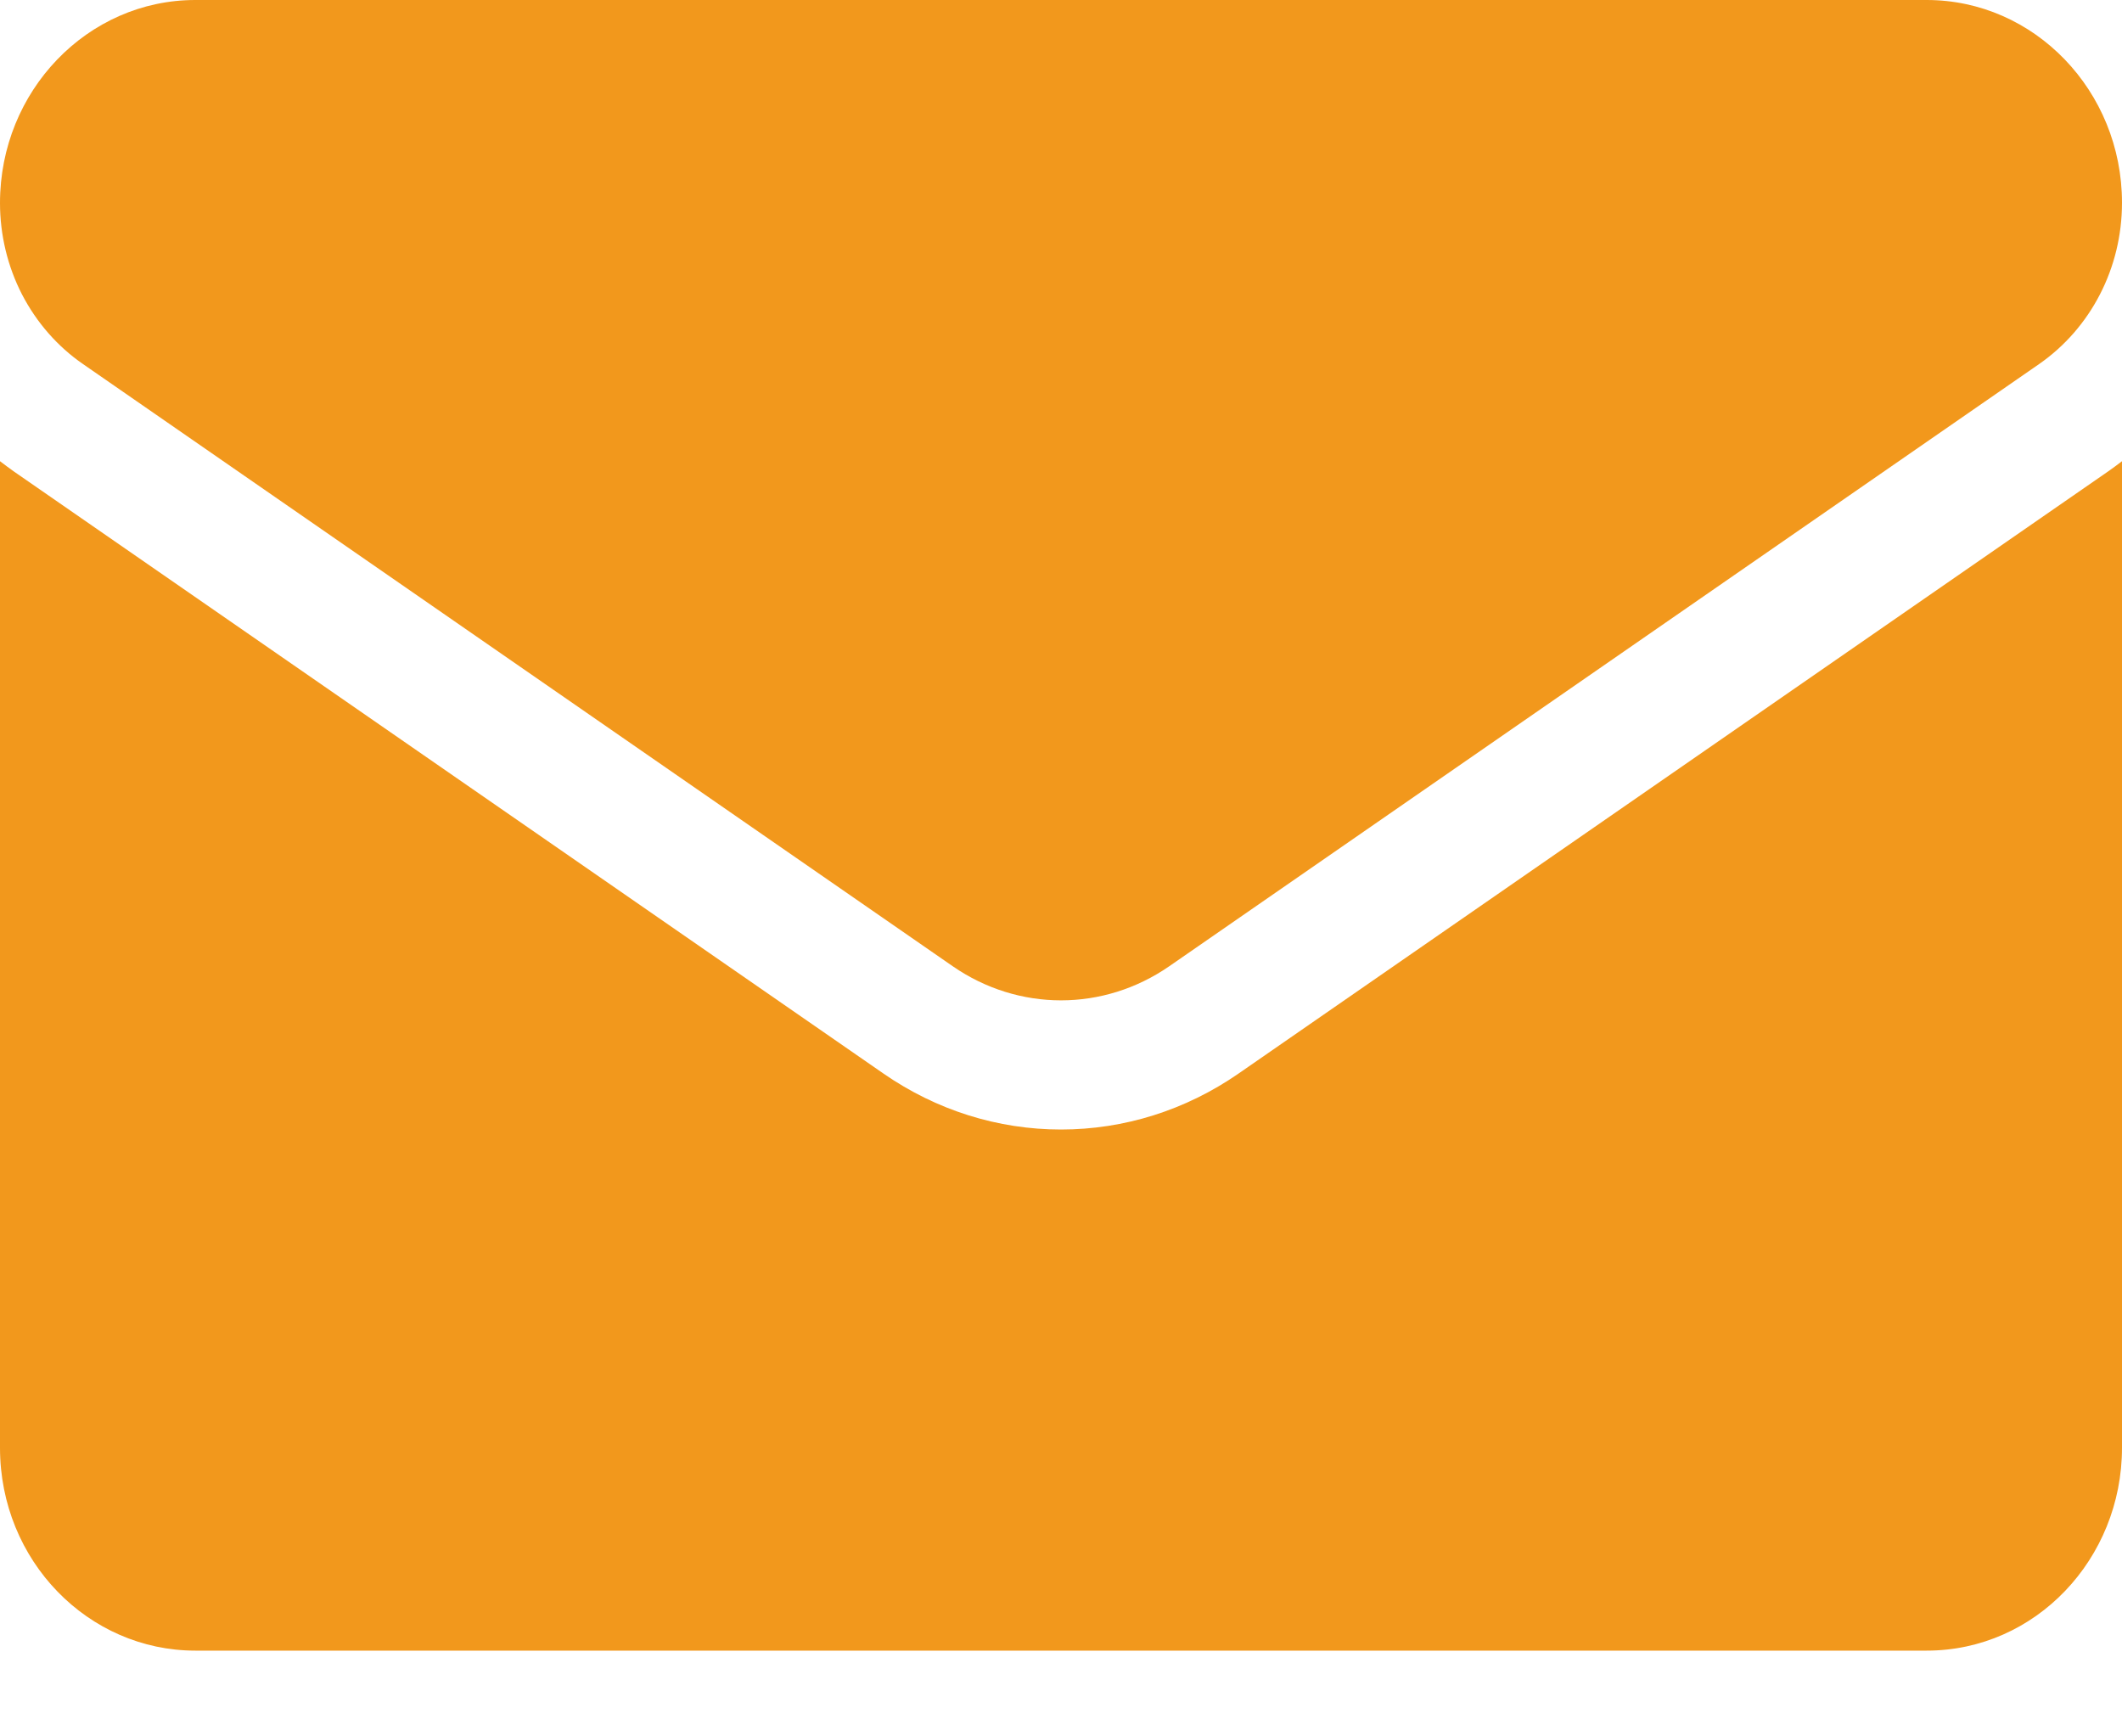
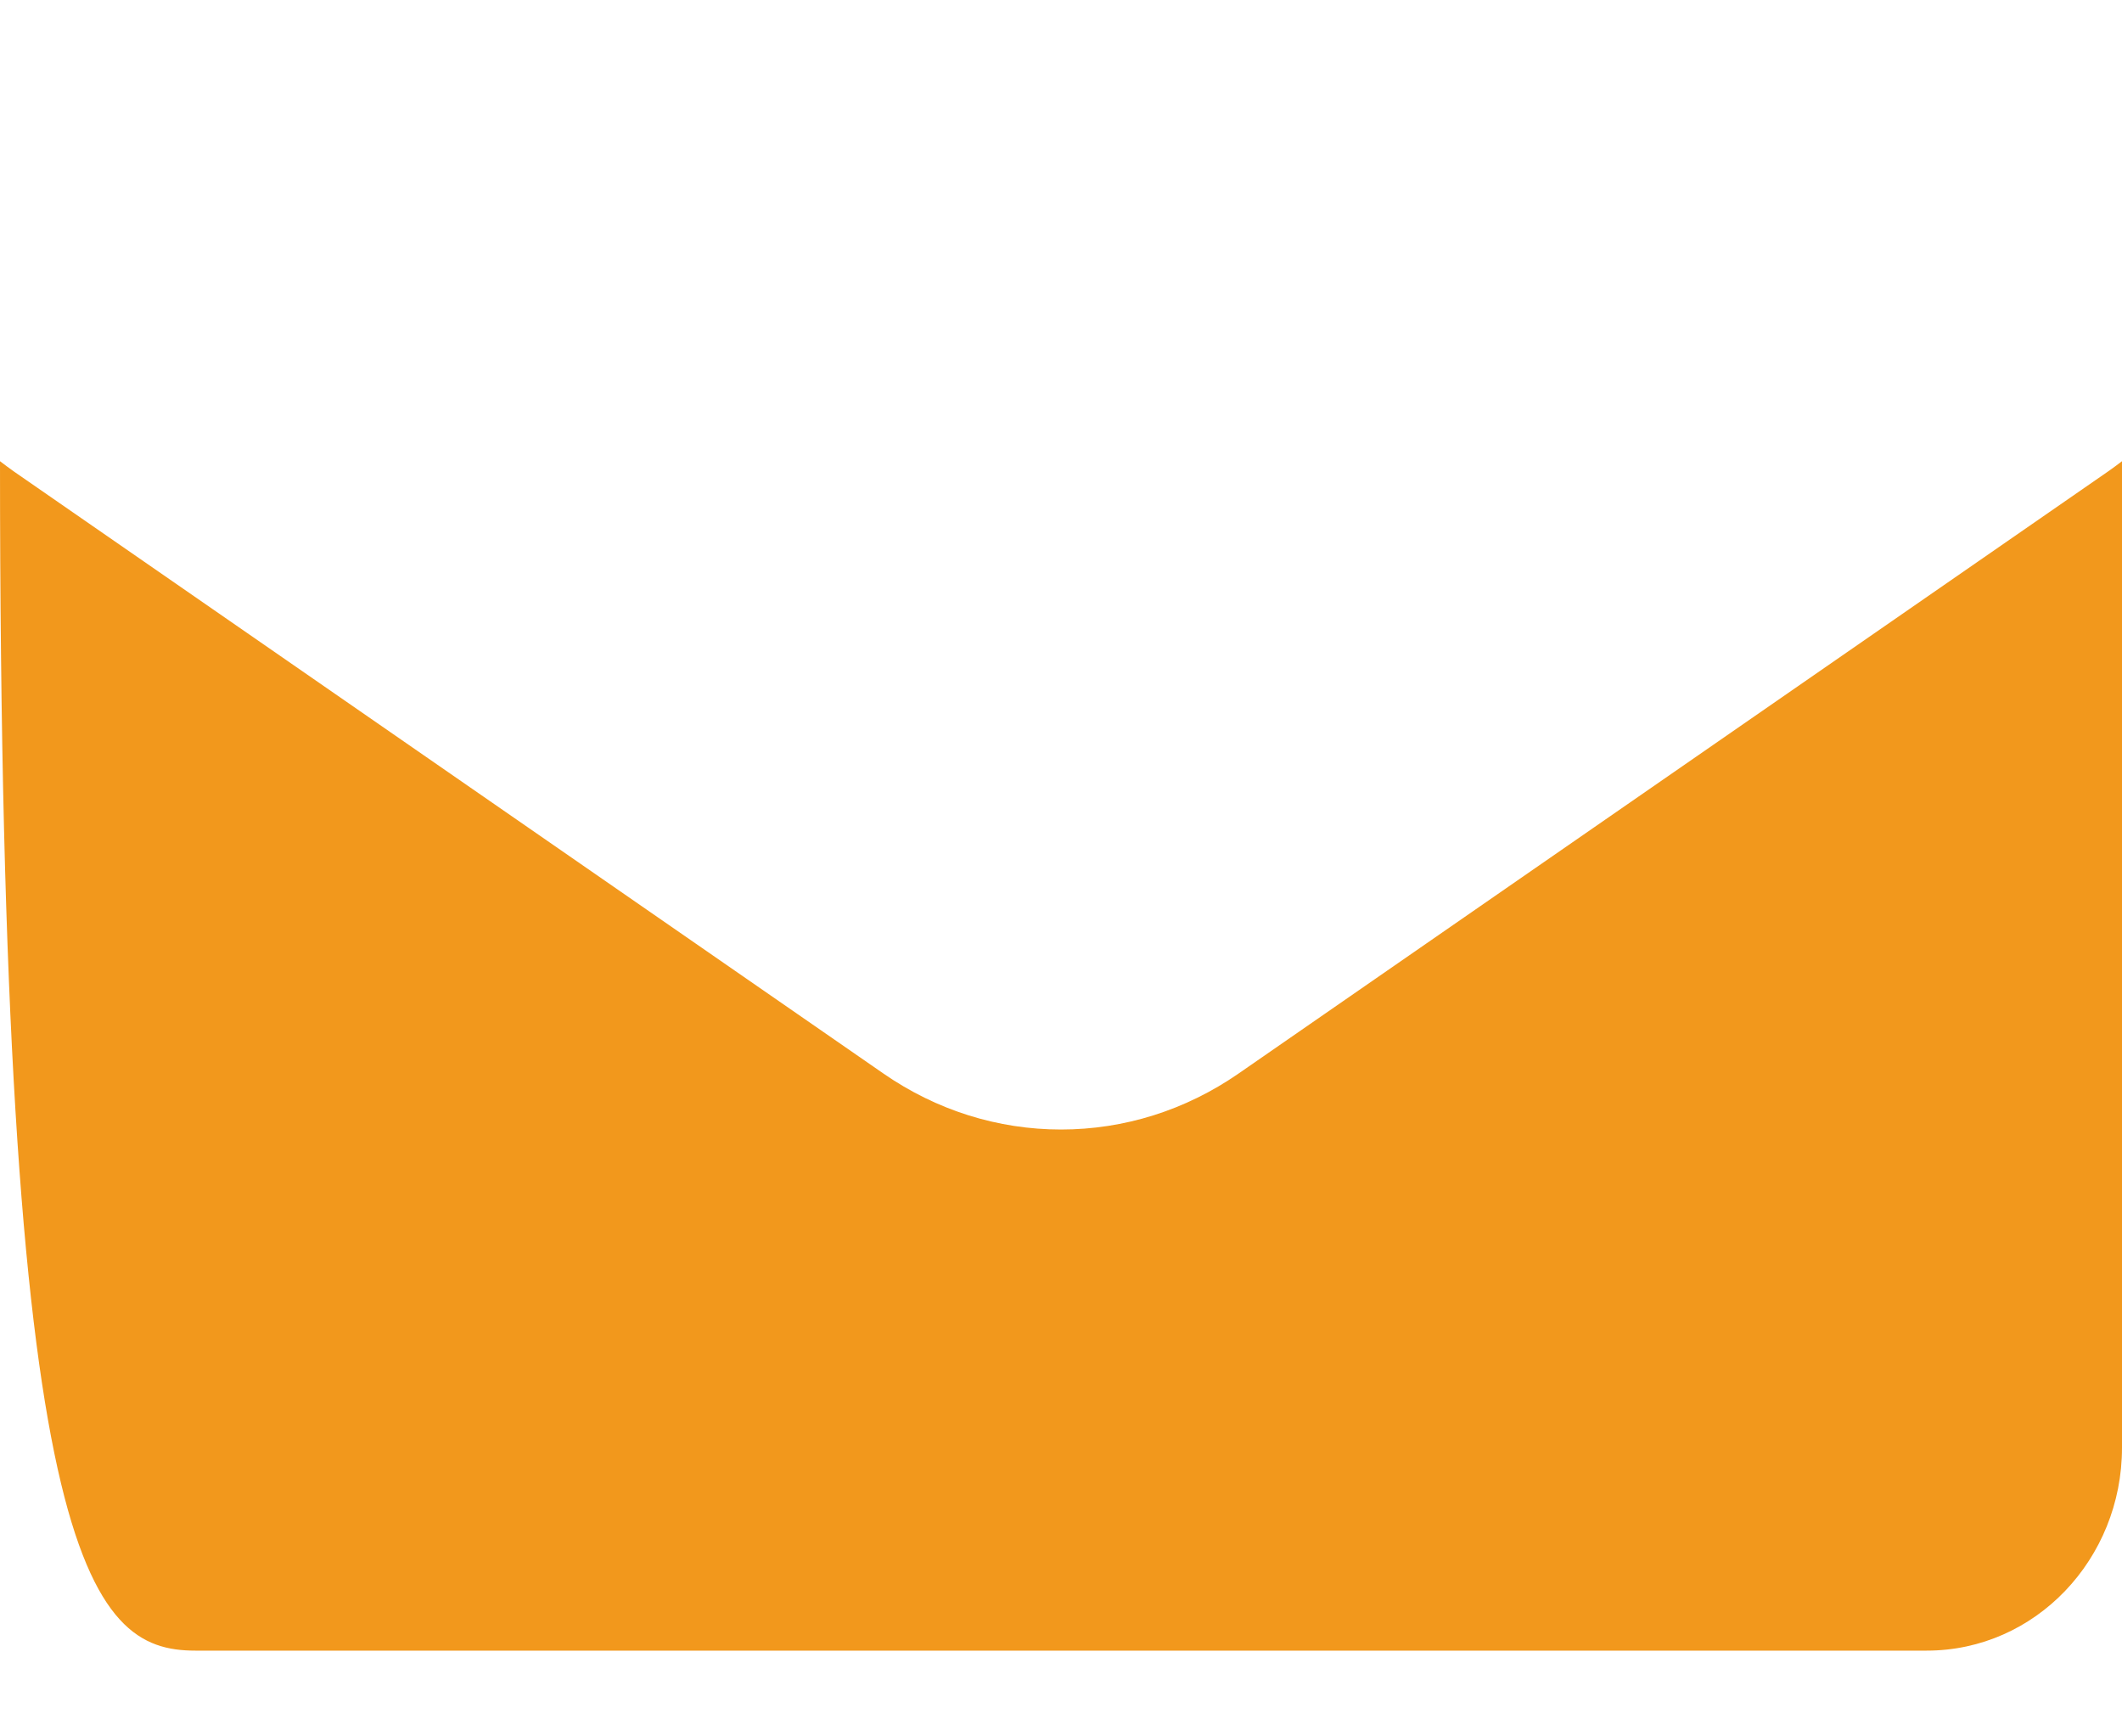
<svg xmlns="http://www.w3.org/2000/svg" width="22" height="18" viewBox="0 0 22 18" fill="none">
-   <path d="M12.839 11.13C12.291 11.509 11.655 11.709 11 11.709C10.345 11.709 9.709 11.509 9.161 11.13L0.146 4.889C0.097 4.854 0.048 4.818 0 4.781L0 15.008C0 16.181 0.916 17.111 2.025 17.111H19.975C21.104 17.111 22 16.16 22 15.008V4.781C21.952 4.818 21.903 4.854 21.853 4.889L12.839 11.13Z" fill="#F2981C" />
-   <path d="M0.862 3.775L9.877 10.016C10.218 10.252 10.609 10.37 11 10.37C11.391 10.37 11.782 10.252 12.123 10.016L21.139 3.775C21.678 3.401 22 2.777 22 2.102C22 0.943 21.092 0 19.975 0H2.025C0.908 4.46221e-05 1.06567e-06 0.943 1.06567e-06 2.104C-0 2.434 0.078 2.76 0.228 3.052C0.379 3.343 0.596 3.592 0.862 3.775Z" fill="#F2981C" />
+   <path d="M12.839 11.13C12.291 11.509 11.655 11.709 11 11.709C10.345 11.709 9.709 11.509 9.161 11.13L0.146 4.889C0.097 4.854 0.048 4.818 0 4.781C0 16.181 0.916 17.111 2.025 17.111H19.975C21.104 17.111 22 16.16 22 15.008V4.781C21.952 4.818 21.903 4.854 21.853 4.889L12.839 11.13Z" fill="#F2981C" />
</svg>